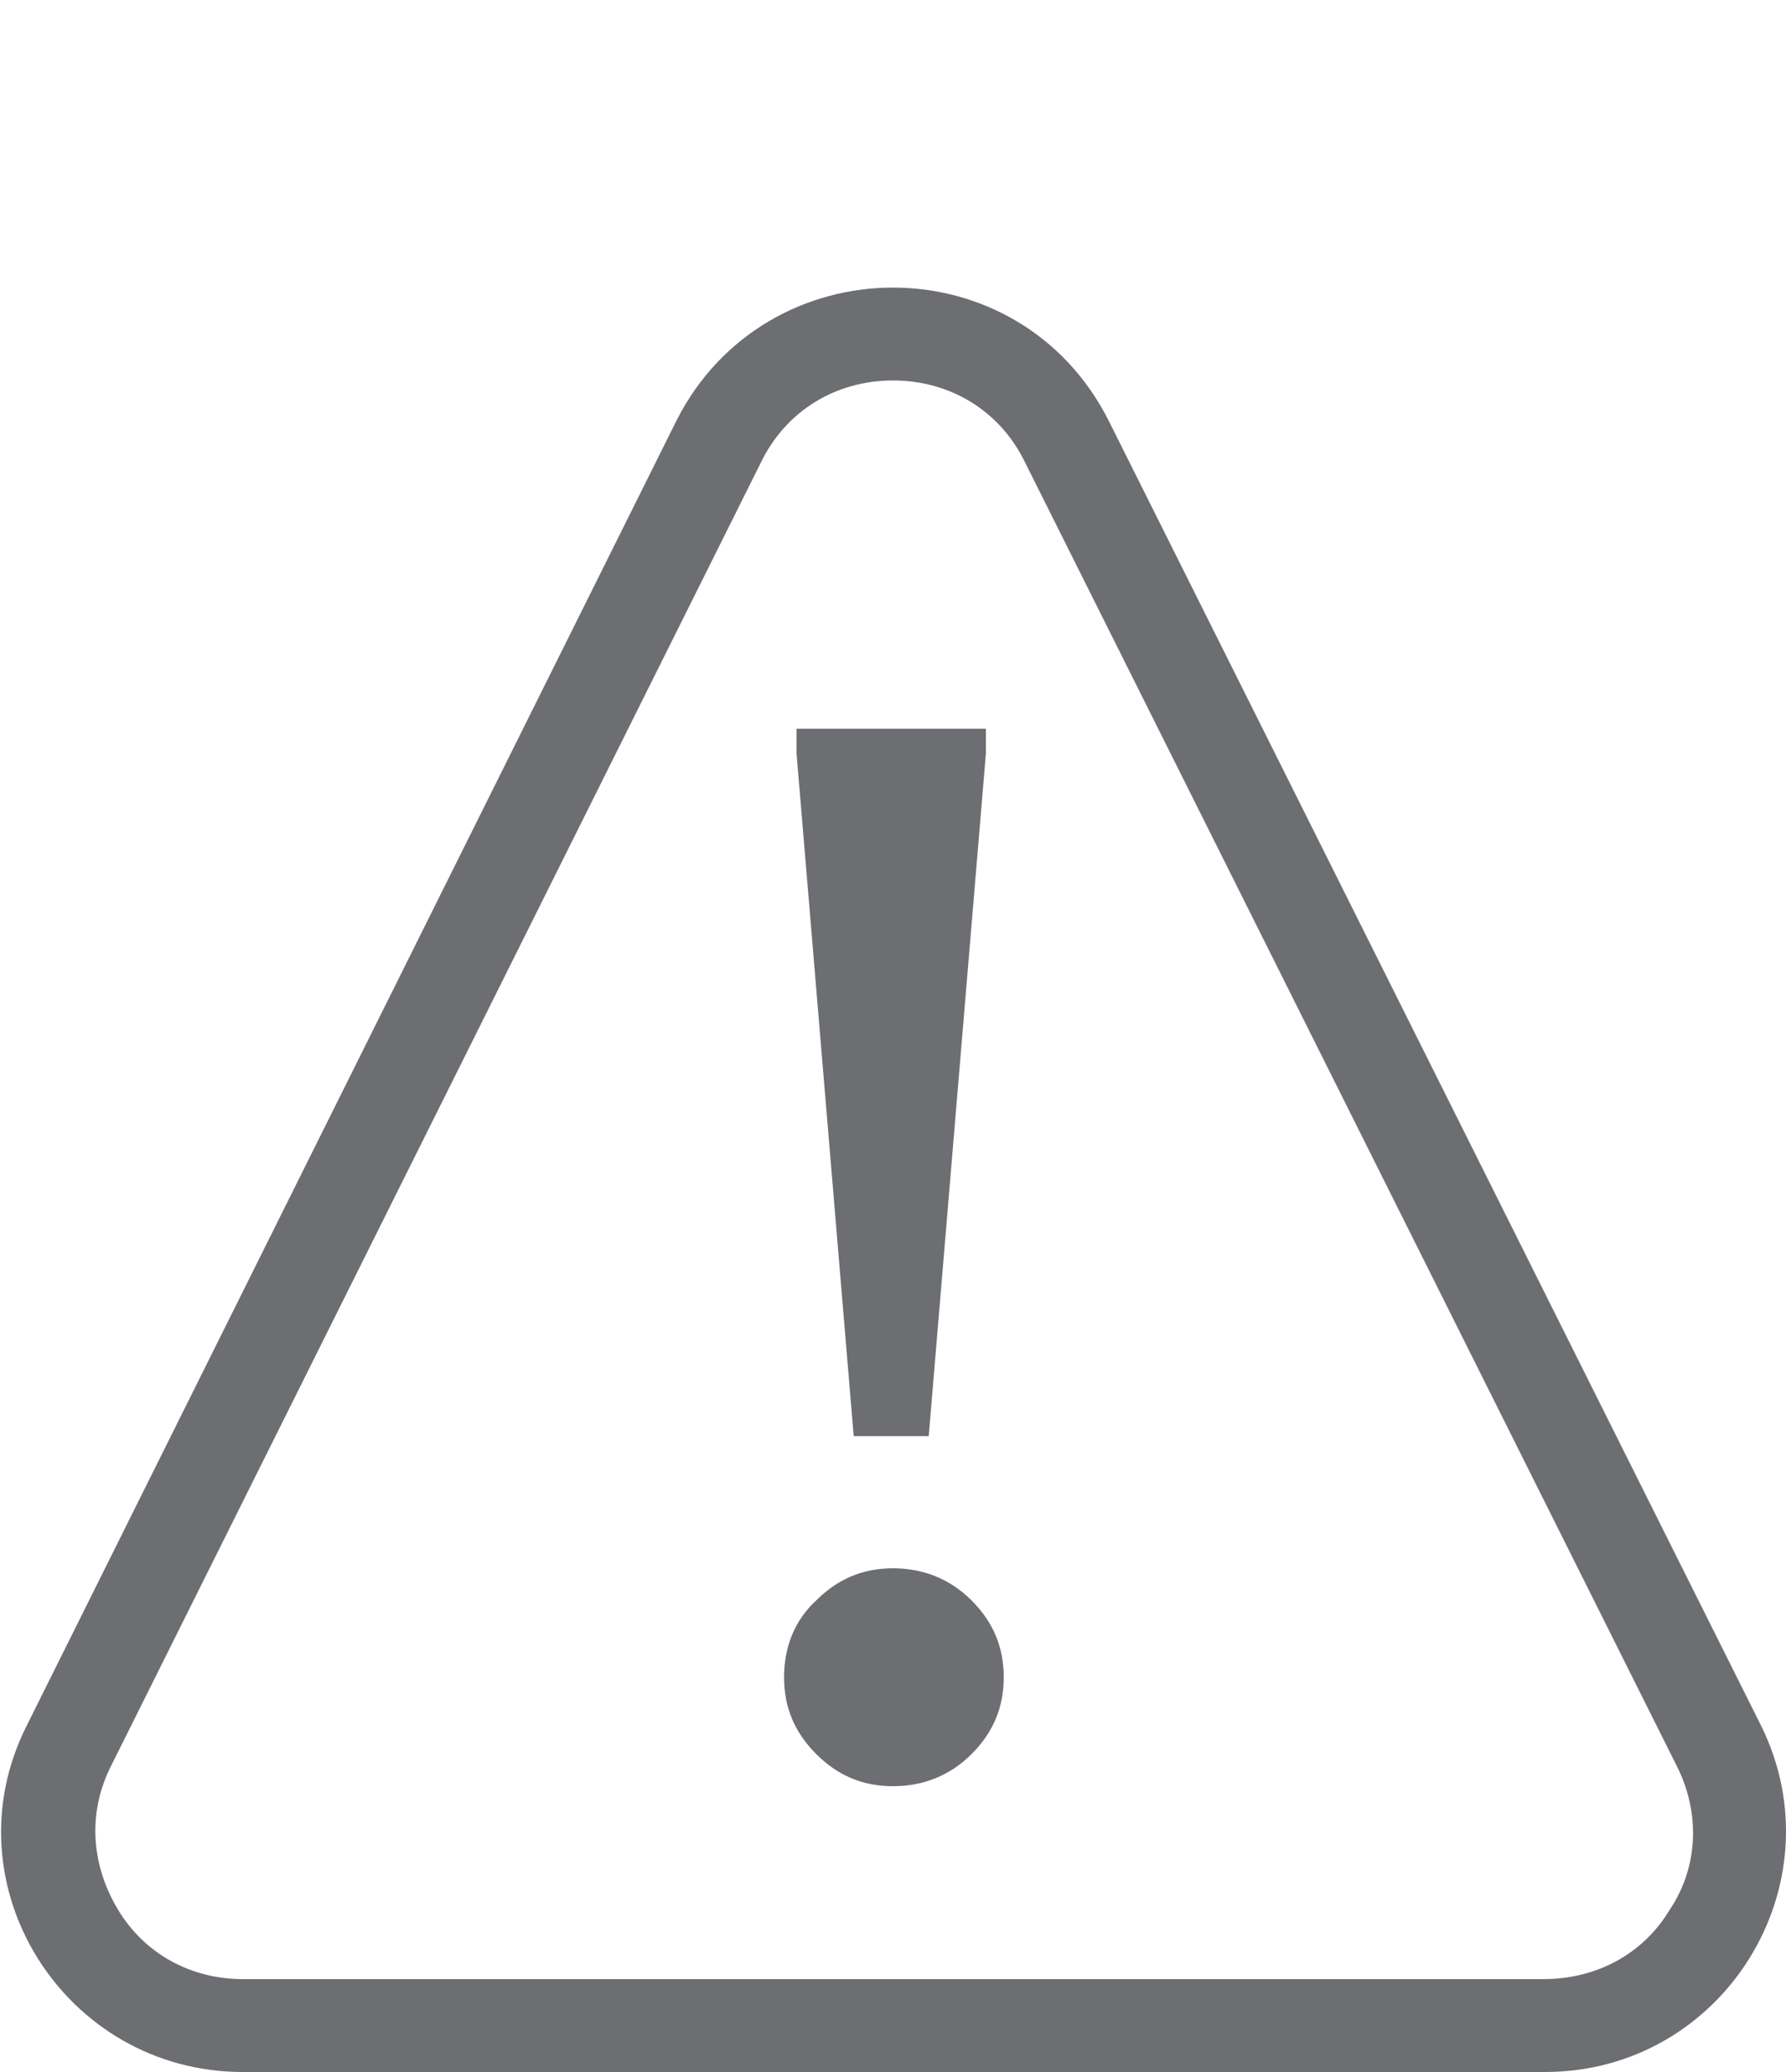
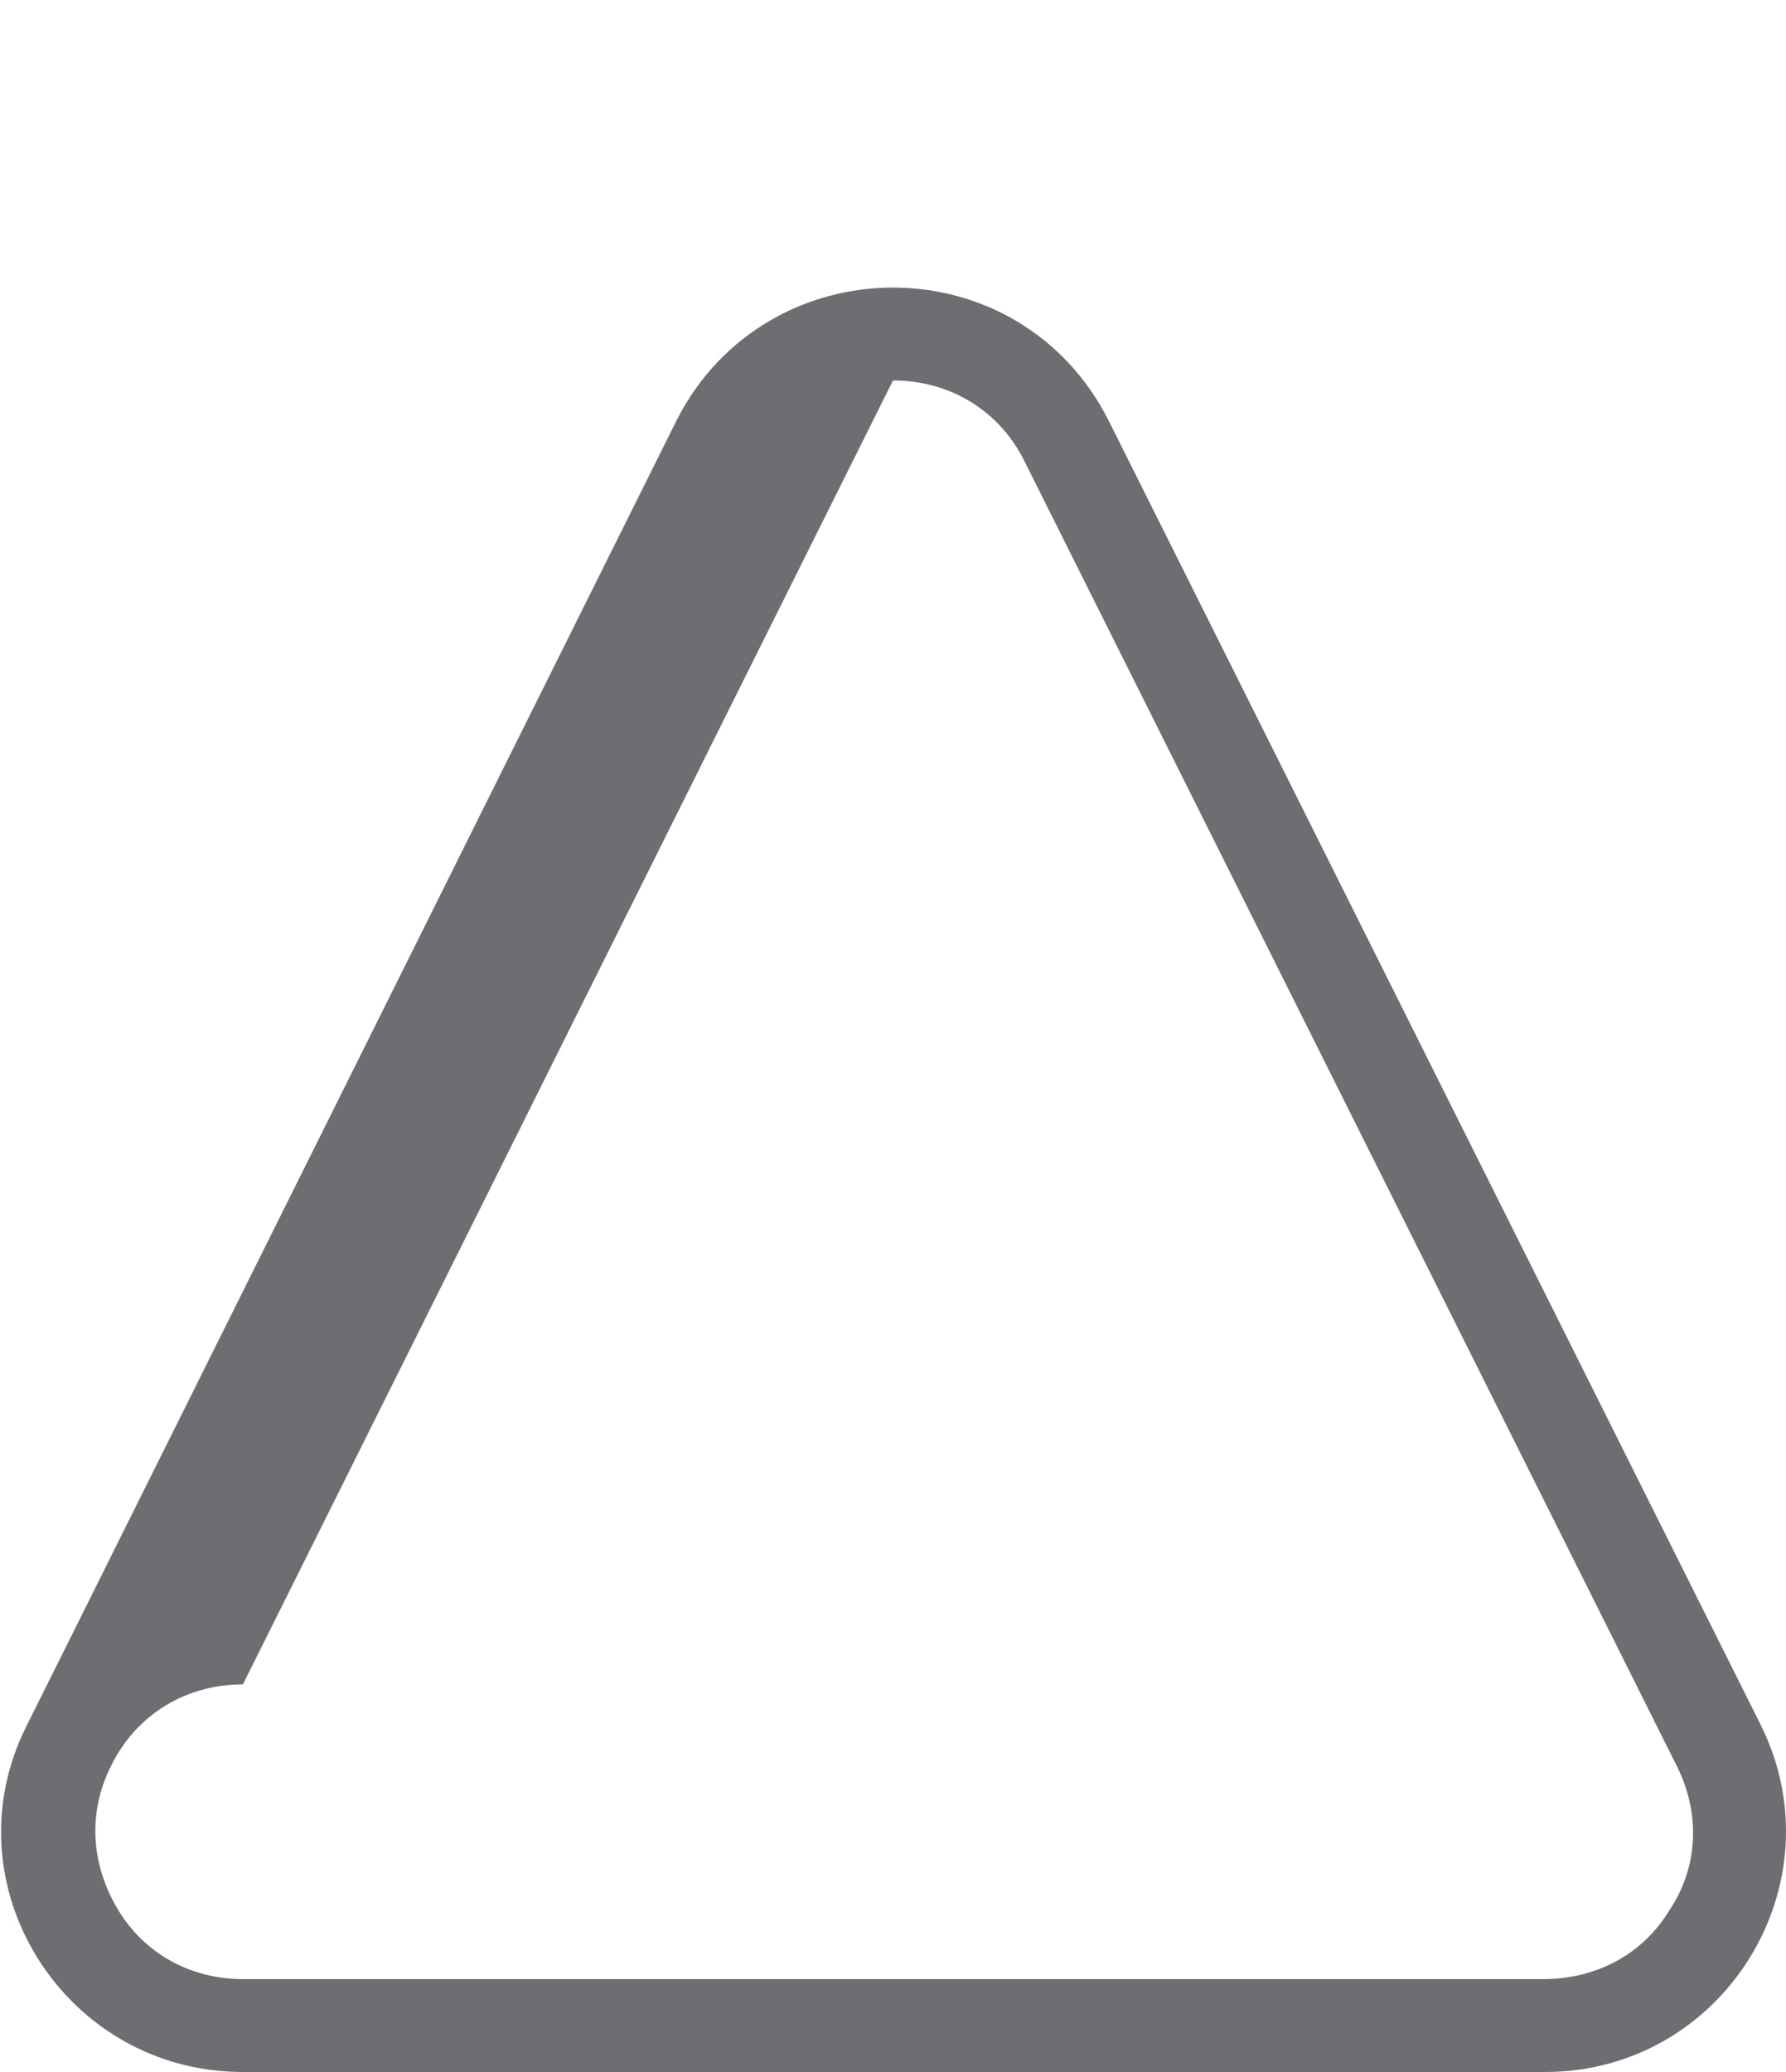
<svg xmlns="http://www.w3.org/2000/svg" id="Layer_1" data-name="Layer 1" version="1.1" viewBox="0 0 100 116">
  <defs>
    <style>
      .cls-1, .cls-2 {
        fill: #6d6e71;
        stroke-width: 0px;
      }

      .cls-2 {
        display: none;
      }
    </style>
  </defs>
-   <path class="cls-1" d="M50,21.3c3.2,0,6,1.7,7.4,4.6l36.5,73c1.3,2.6,1.2,5.6-.4,8-1.5,2.5-4.1,3.9-7.1,3.9H13.6c-2.9,0-5.5-1.4-7-3.9s-1.7-5.4-.4-8L42.6,25.9c1.4-2.9,4.2-4.6,7.4-4.6M50,16.1c-4.8,0-9.6,2.5-12.1,7.4L1.5,96.6c-4.5,8.9,2.1,19.4,12.1,19.4h72.9c10,0,16.5-10.5,12.1-19.4L62.1,23.6c-2.5-5-7.3-7.5-12.1-7.5h0Z" />
+   <path class="cls-1" d="M50,21.3c3.2,0,6,1.7,7.4,4.6l36.5,73c1.3,2.6,1.2,5.6-.4,8-1.5,2.5-4.1,3.9-7.1,3.9H13.6c-2.9,0-5.5-1.4-7-3.9s-1.7-5.4-.4-8c1.4-2.9,4.2-4.6,7.4-4.6M50,16.1c-4.8,0-9.6,2.5-12.1,7.4L1.5,96.6c-4.5,8.9,2.1,19.4,12.1,19.4h72.9c10,0,16.5-10.5,12.1-19.4L62.1,23.6c-2.5-5-7.3-7.5-12.1-7.5h0Z" />
  <path class="cls-2" d="M92.1,36.1v-20.1H7.9v28.4c0,7.4,0,15,.8,22.4,1.3,11,5.5,20.5,12.6,29,6,7.1,14.1,13.4,24.9,19.5.9.5,2.2.8,3.5.8s2.4-.3,3.1-.7c6.5-4,13.1-8.2,19.2-13.2,13-10.7,19.8-25.5,20-44.2v-21.8h0ZM85.3,65.3c-1.2,15.6-9.9,28.6-26.6,39.7-.7.5-1.4.9-2,1.4-3.6,2.4-5.5,3.7-7,3.7s-3-1.1-6.1-3.4c-.8-.6-1.7-1.2-2.6-1.9-14.8-10.4-22.6-20.9-25.2-34.1-.8-3.8-1.5-7.8-1.6-11.8-.2-10.2-.2-32-.2-36.9h71.8c0,5.3.5,30.6-.5,43.4h0Z" />
  <g id="p65">
-     <path class="cls-1" d="M50,100c-1.7,0-3.1-.6-4.3-1.8-1.2-1.2-1.8-2.6-1.8-4.3s.6-3.2,1.8-4.3c1.2-1.2,2.6-1.8,4.3-1.8s3.2.6,4.4,1.8,1.8,2.6,1.8,4.3-.6,3.1-1.8,4.3c-1.2,1.2-2.7,1.8-4.4,1.8ZM47.8,80.4l-3.2-38.2v-1.4h10.6v1.4l-3.2,38.2h-4.2Z" />
-   </g>
+     </g>
</svg>